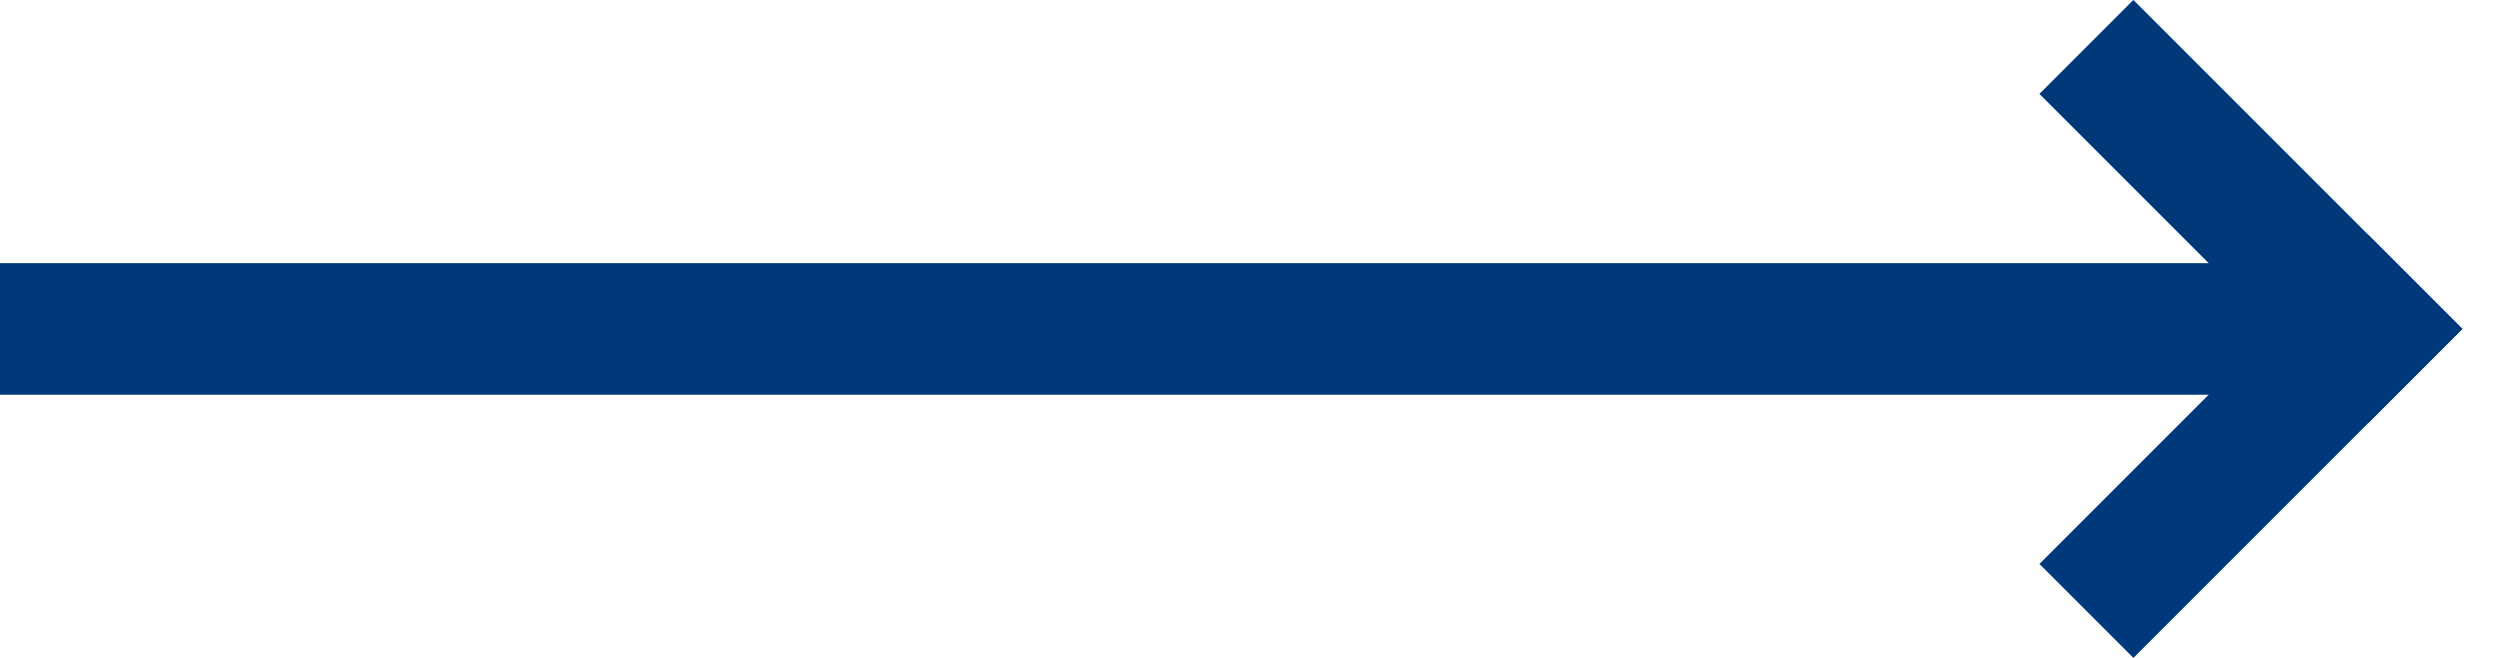
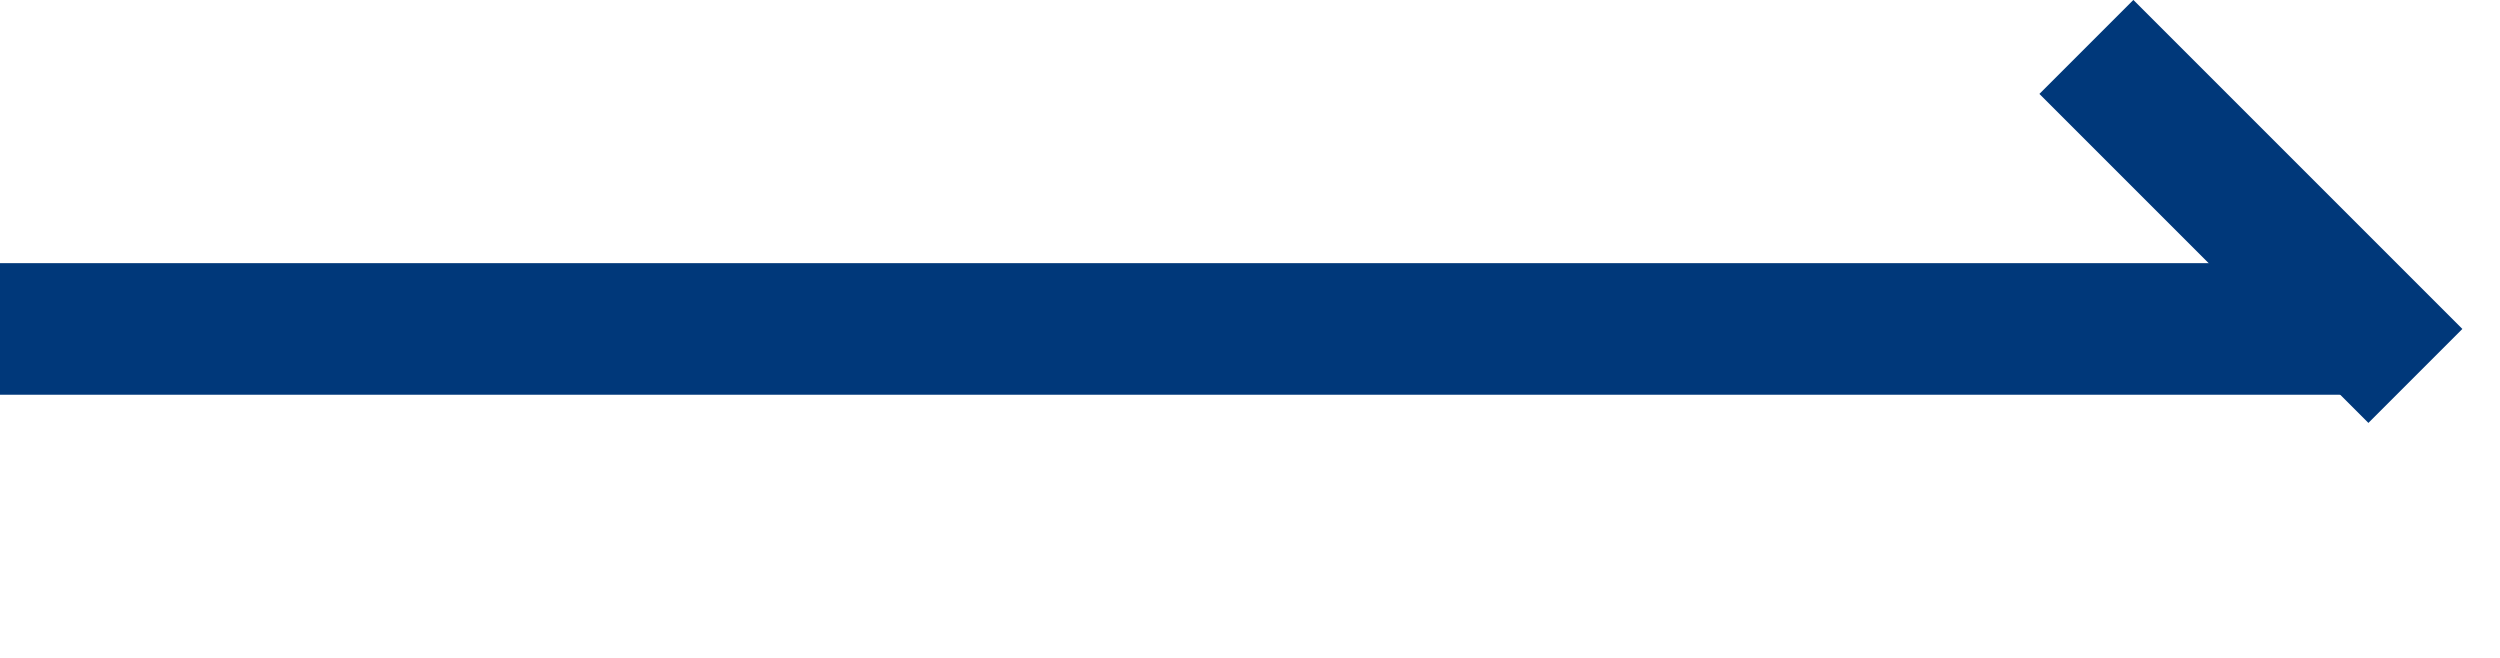
<svg xmlns="http://www.w3.org/2000/svg" width="19" height="5" viewBox="0 0 19 5" fill="none">
-   <rect x="16.214" y="5" width="1.01" height="3.536" transform="rotate(-135 16.214 5)" fill="#00387A" />
  <rect x="18.714" y="2.5" width="1.01" height="3.536" transform="rotate(135 18.714 2.5)" fill="#00387A" />
  <rect y="2" width="18" height="1" fill="#00387A" />
</svg>